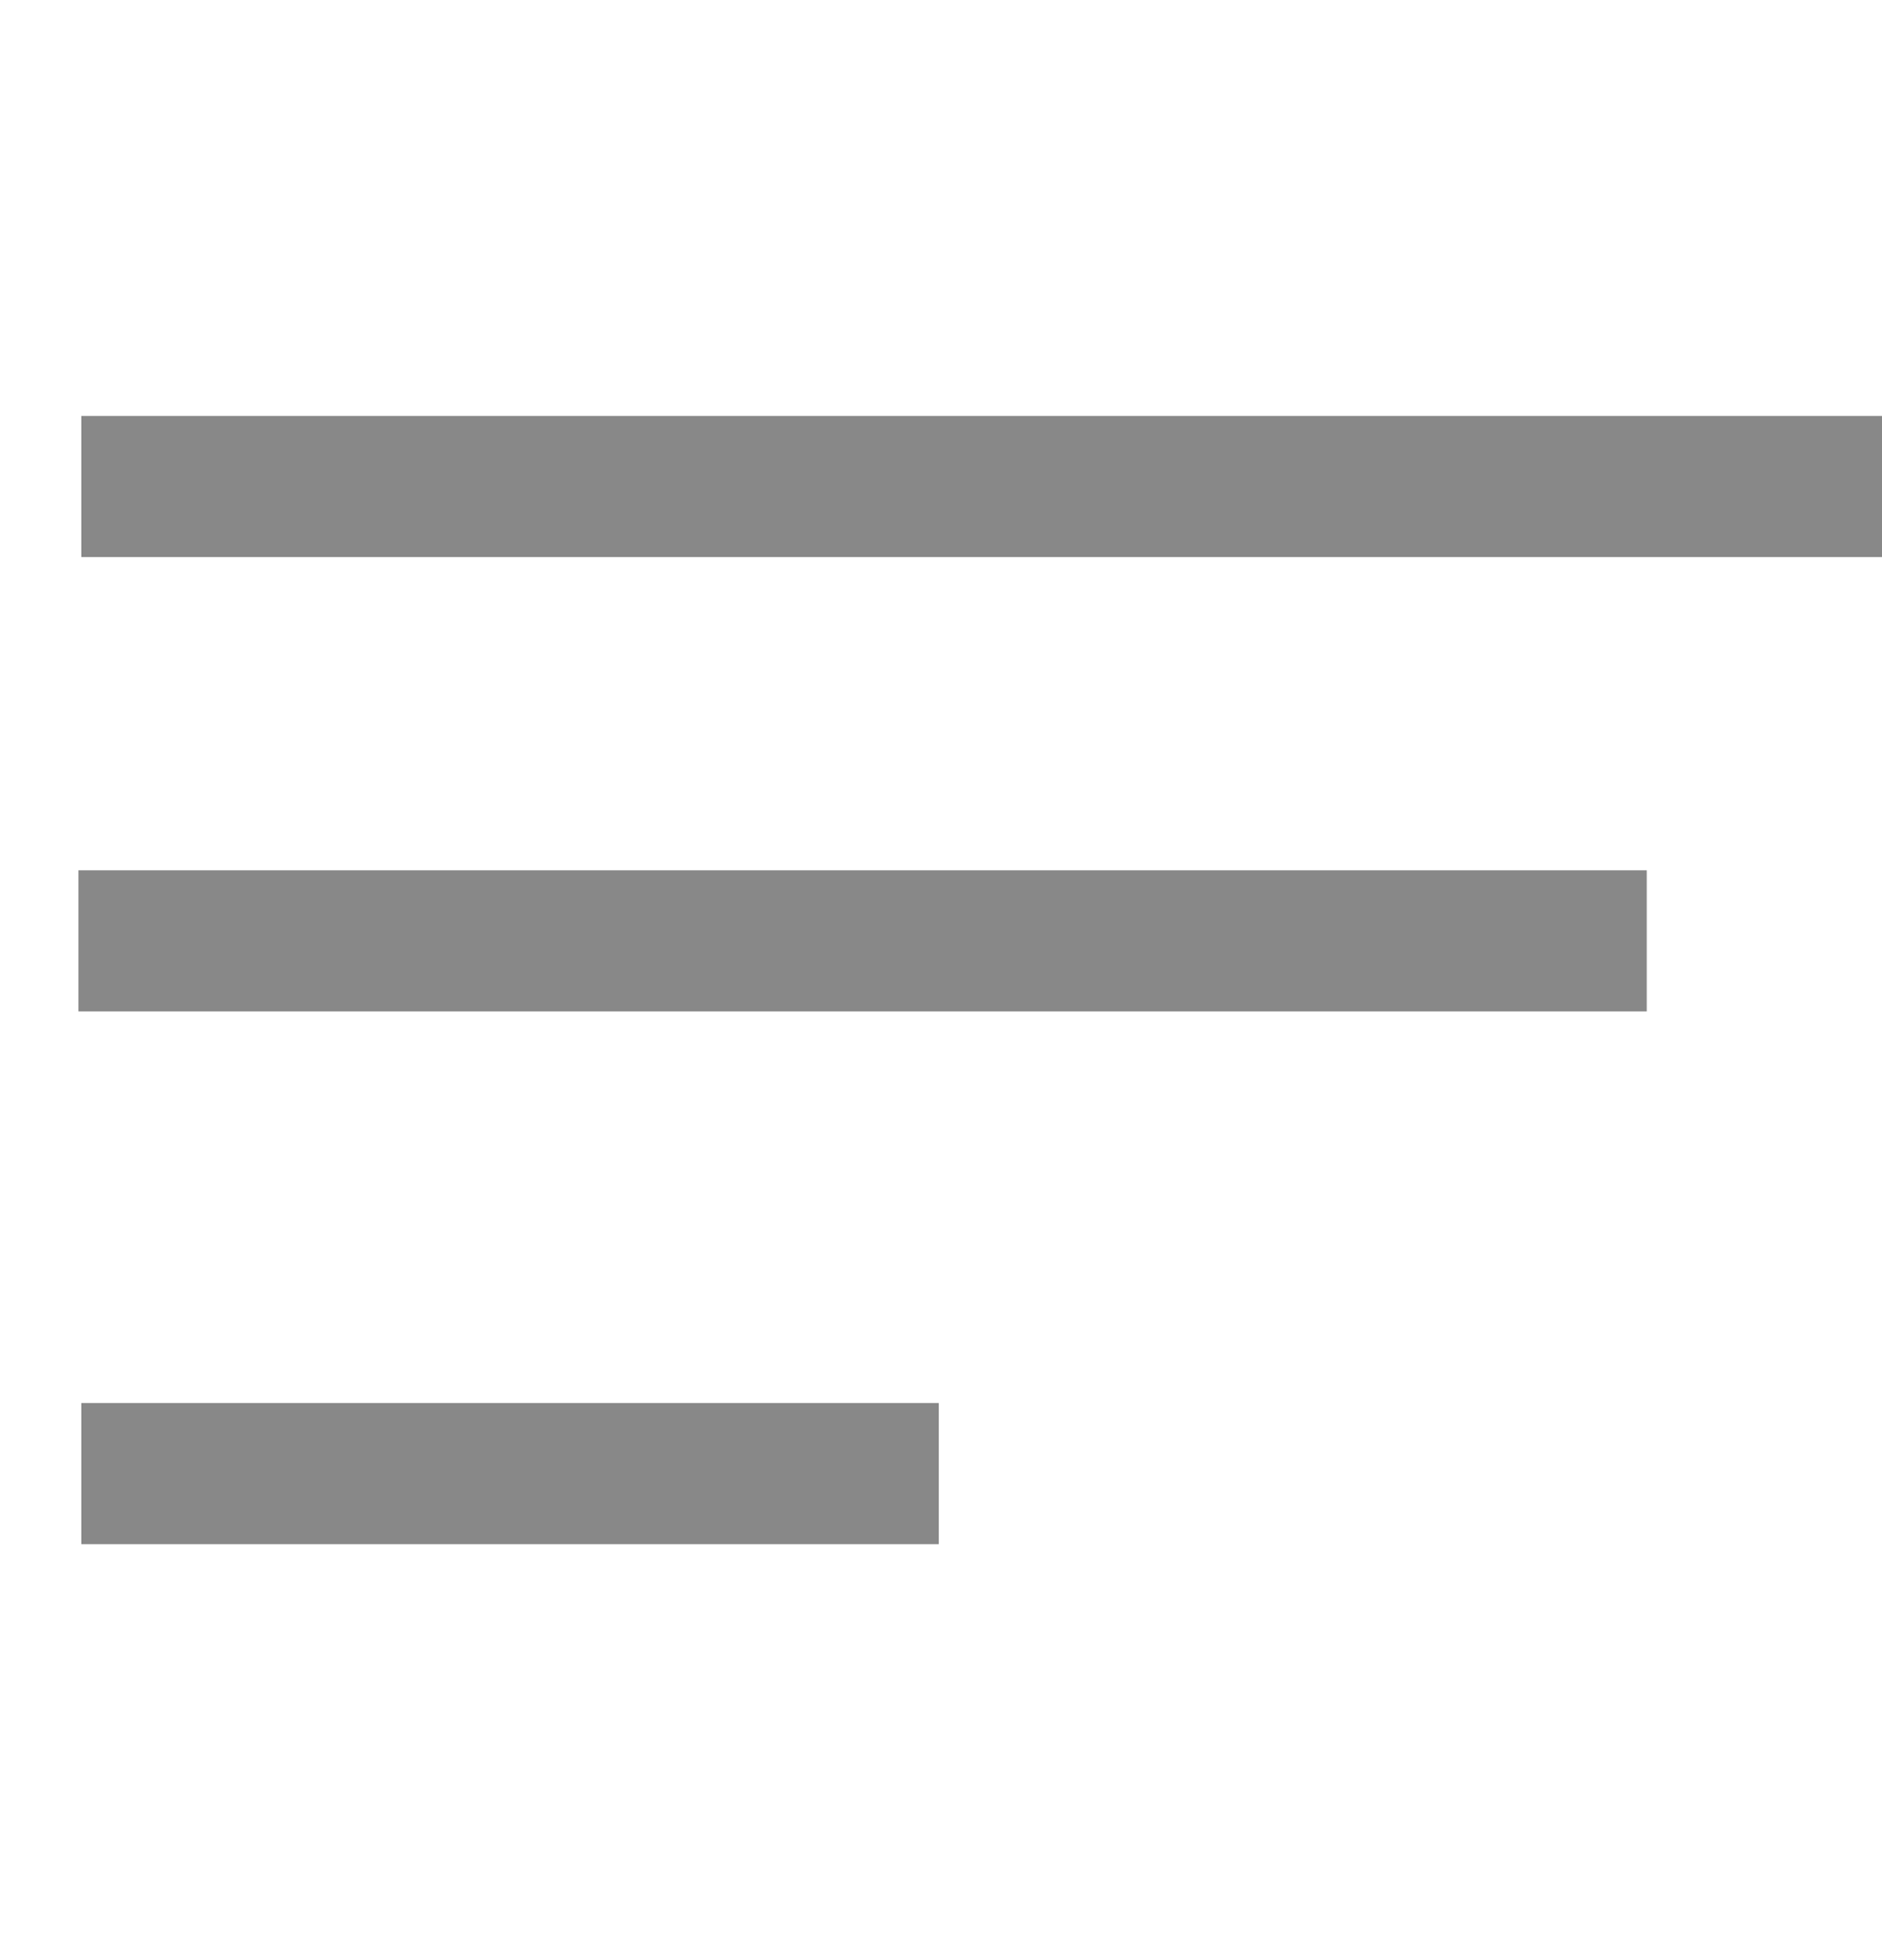
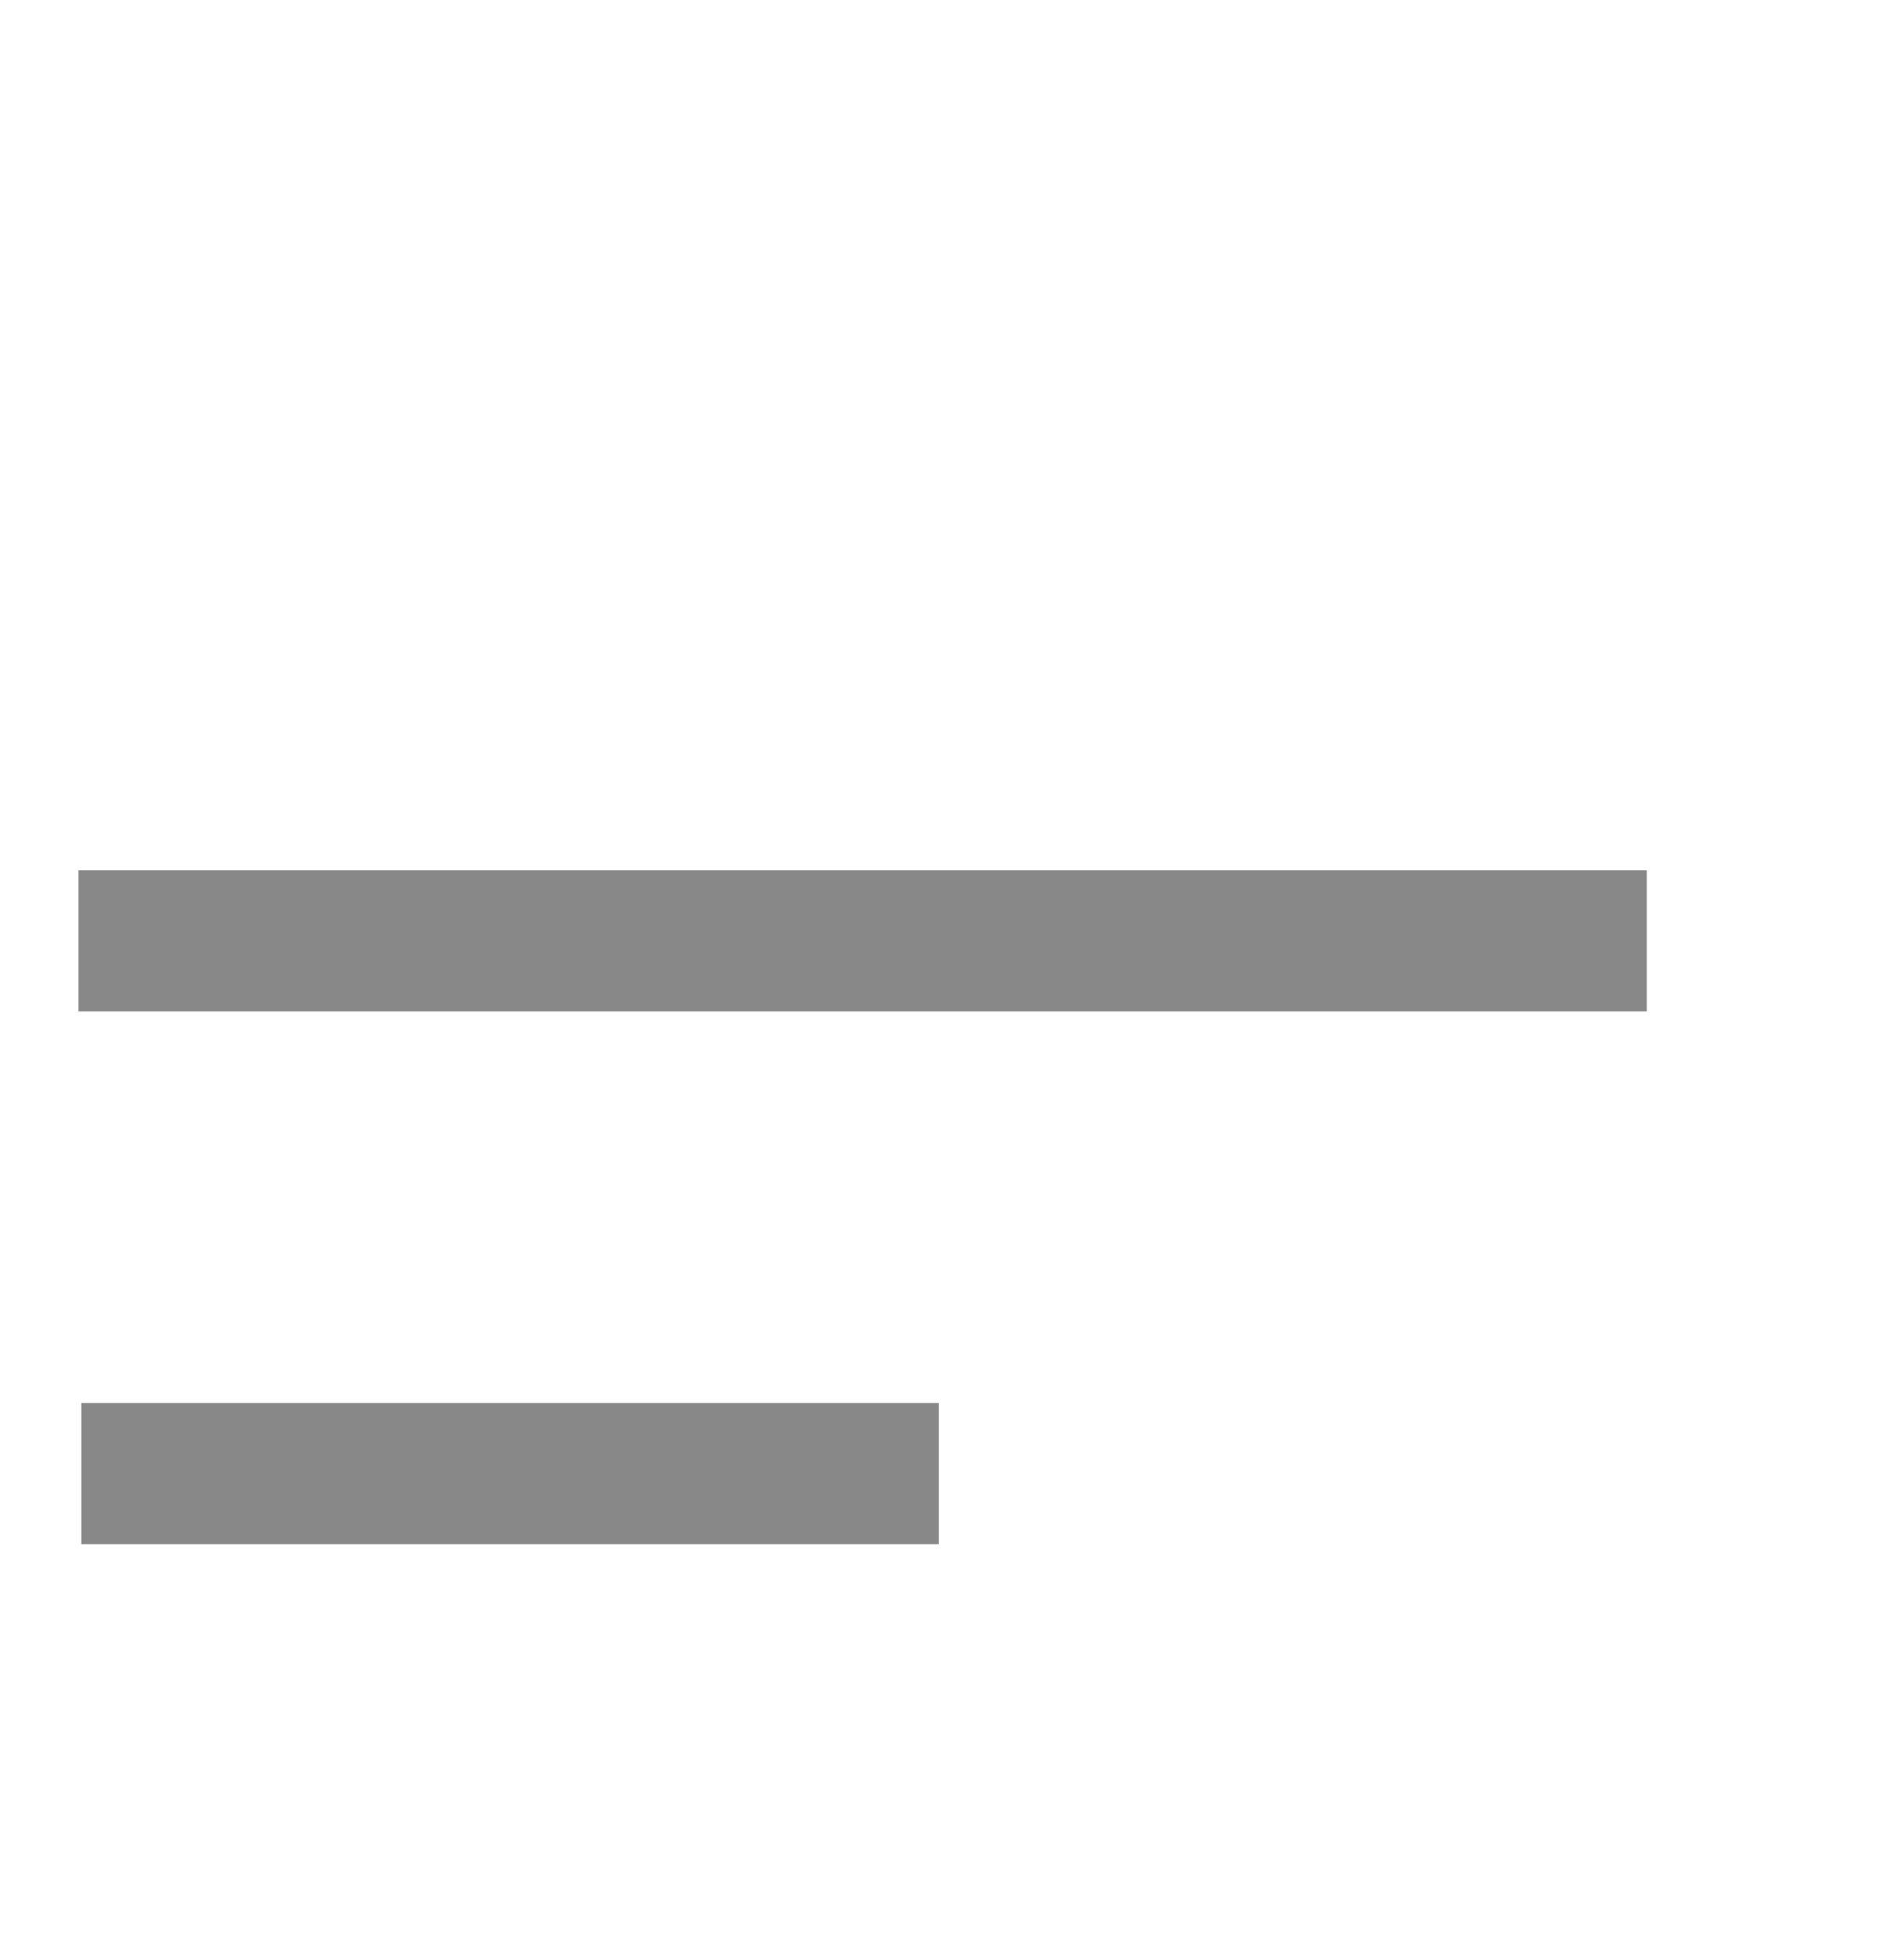
<svg xmlns="http://www.w3.org/2000/svg" width="24" height="25" viewBox="0 0 24 25" fill="none">
-   <path d="M1.037 6.205H24.001" stroke="#888888" stroke-width="1.8" />
  <path d="M1 12H21" stroke="#888888" stroke-width="1.8" />
  <path d="M1.037 18.795H11.972" stroke="#888888" stroke-width="1.8" />
</svg>